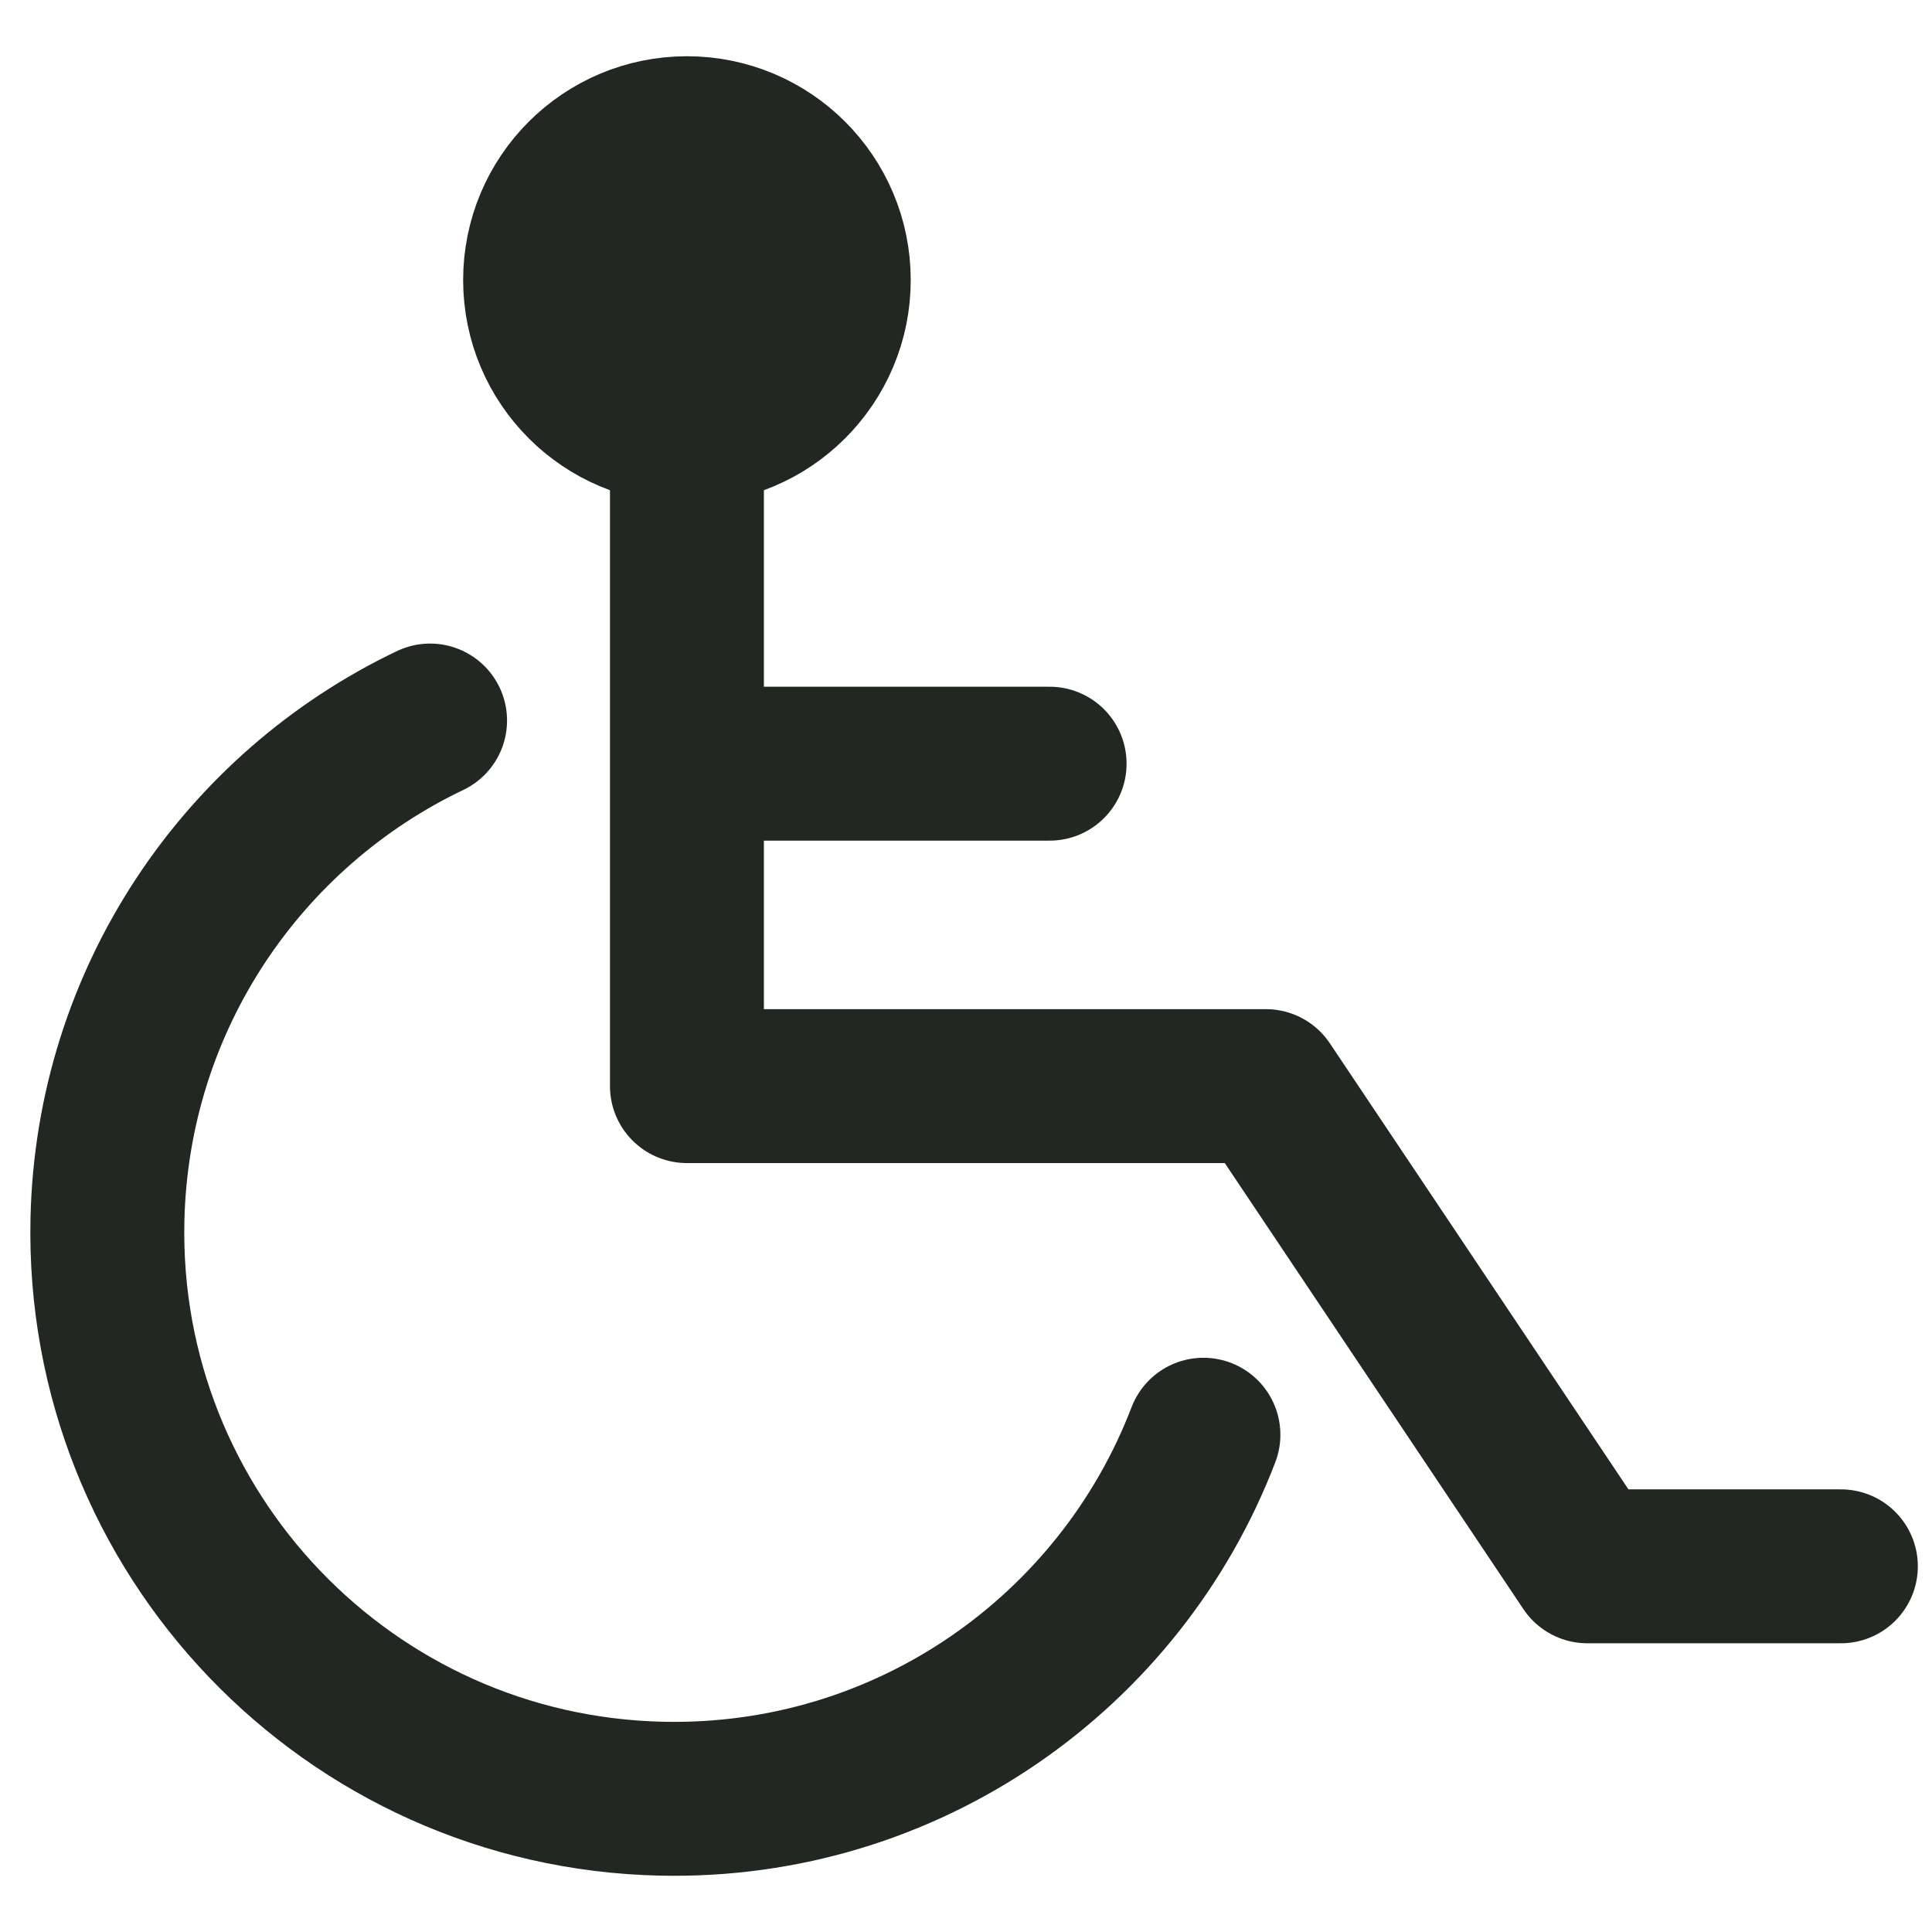
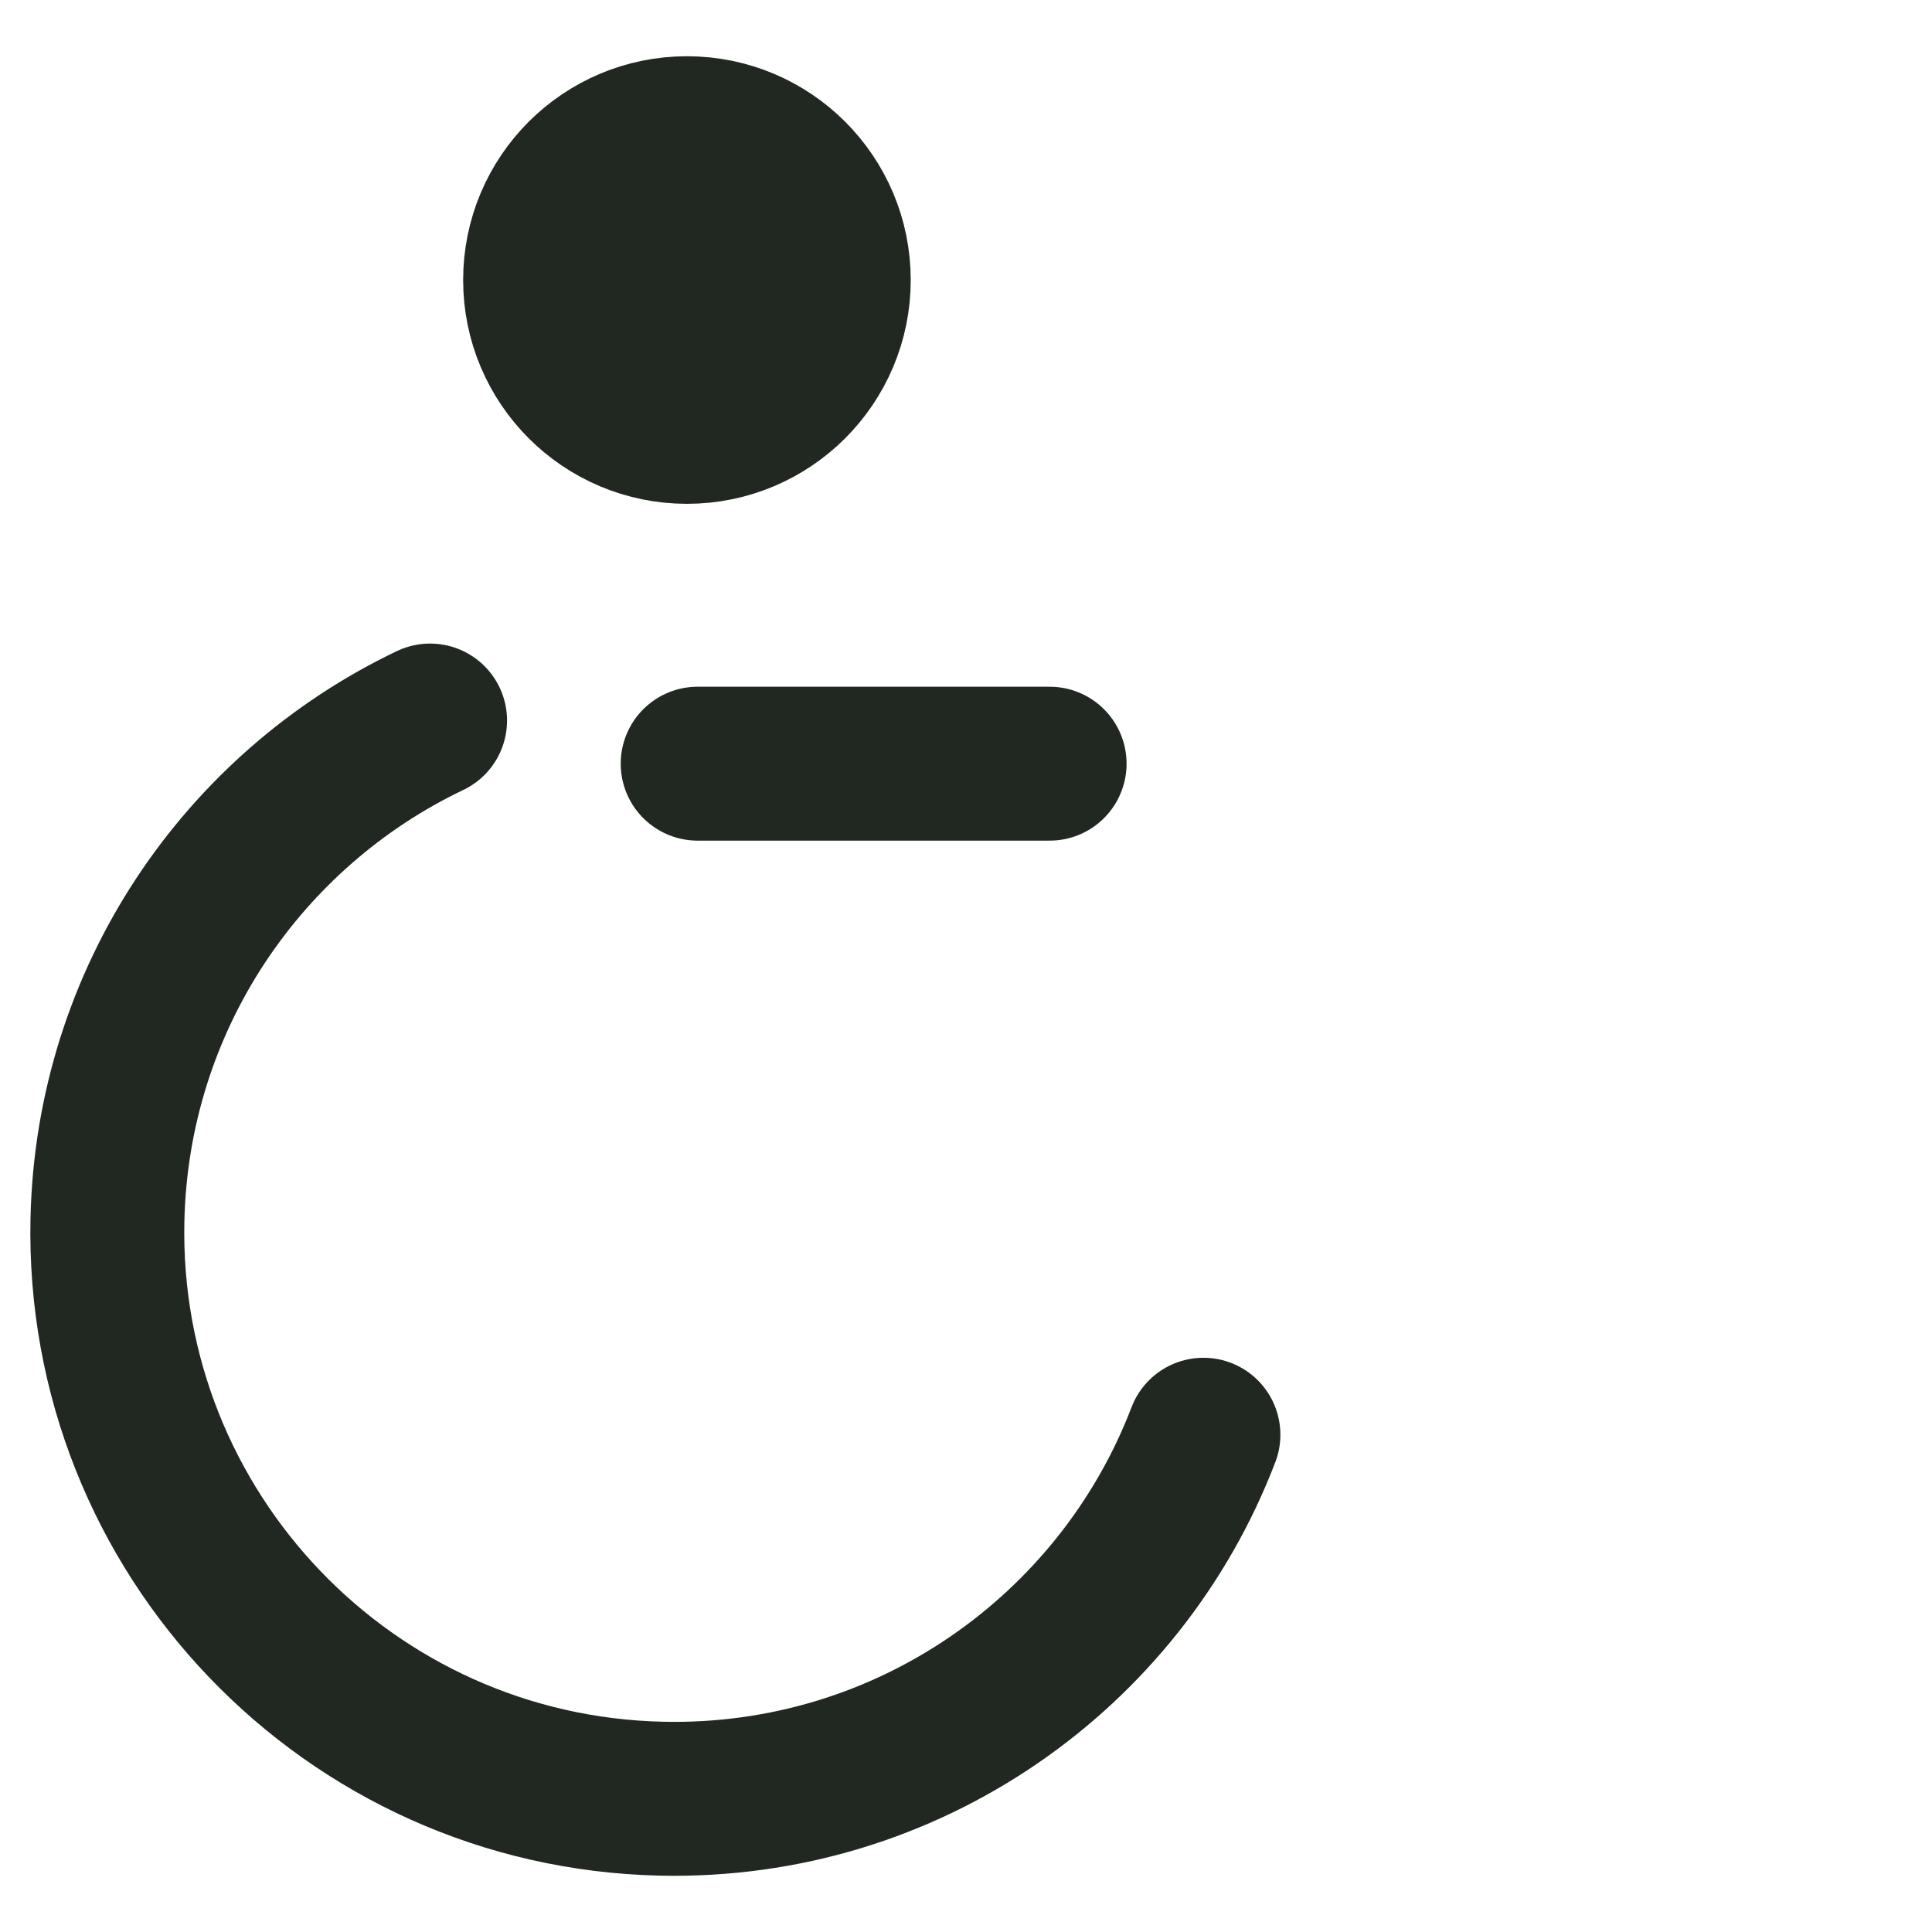
<svg xmlns="http://www.w3.org/2000/svg" width="18" height="18" viewBox="0 0 18 18" fill="none">
  <path d="M11.212 13.367C10.437 15.392 8.456 16.808 6.164 16.758C3.249 16.694 0.937 14.28 1.001 11.364C1.047 9.304 2.266 7.544 4.007 6.713" stroke="#212721" stroke-width="1.434" stroke-miterlimit="10" stroke-linecap="round" stroke-linejoin="round" />
-   <path d="M6.4 2.944V10.119H11.794L14.789 14.593H17.151" stroke="#212721" stroke-width="1.434" stroke-miterlimit="10" stroke-linecap="round" stroke-linejoin="round" />
  <path d="M6.4 3.977C7.156 3.977 7.768 3.364 7.768 2.609C7.768 1.853 7.156 1.241 6.4 1.241C5.644 1.241 5.032 1.853 5.032 2.609C5.032 3.364 5.644 3.977 6.4 3.977Z" fill="#212721" stroke="#212721" stroke-width="1.434" stroke-miterlimit="10" stroke-linecap="round" stroke-linejoin="round" />
  <path d="M6.5 7.115H9.779" stroke="#212721" stroke-width="1.434" stroke-miterlimit="10" stroke-linecap="round" stroke-linejoin="round" />
</svg>